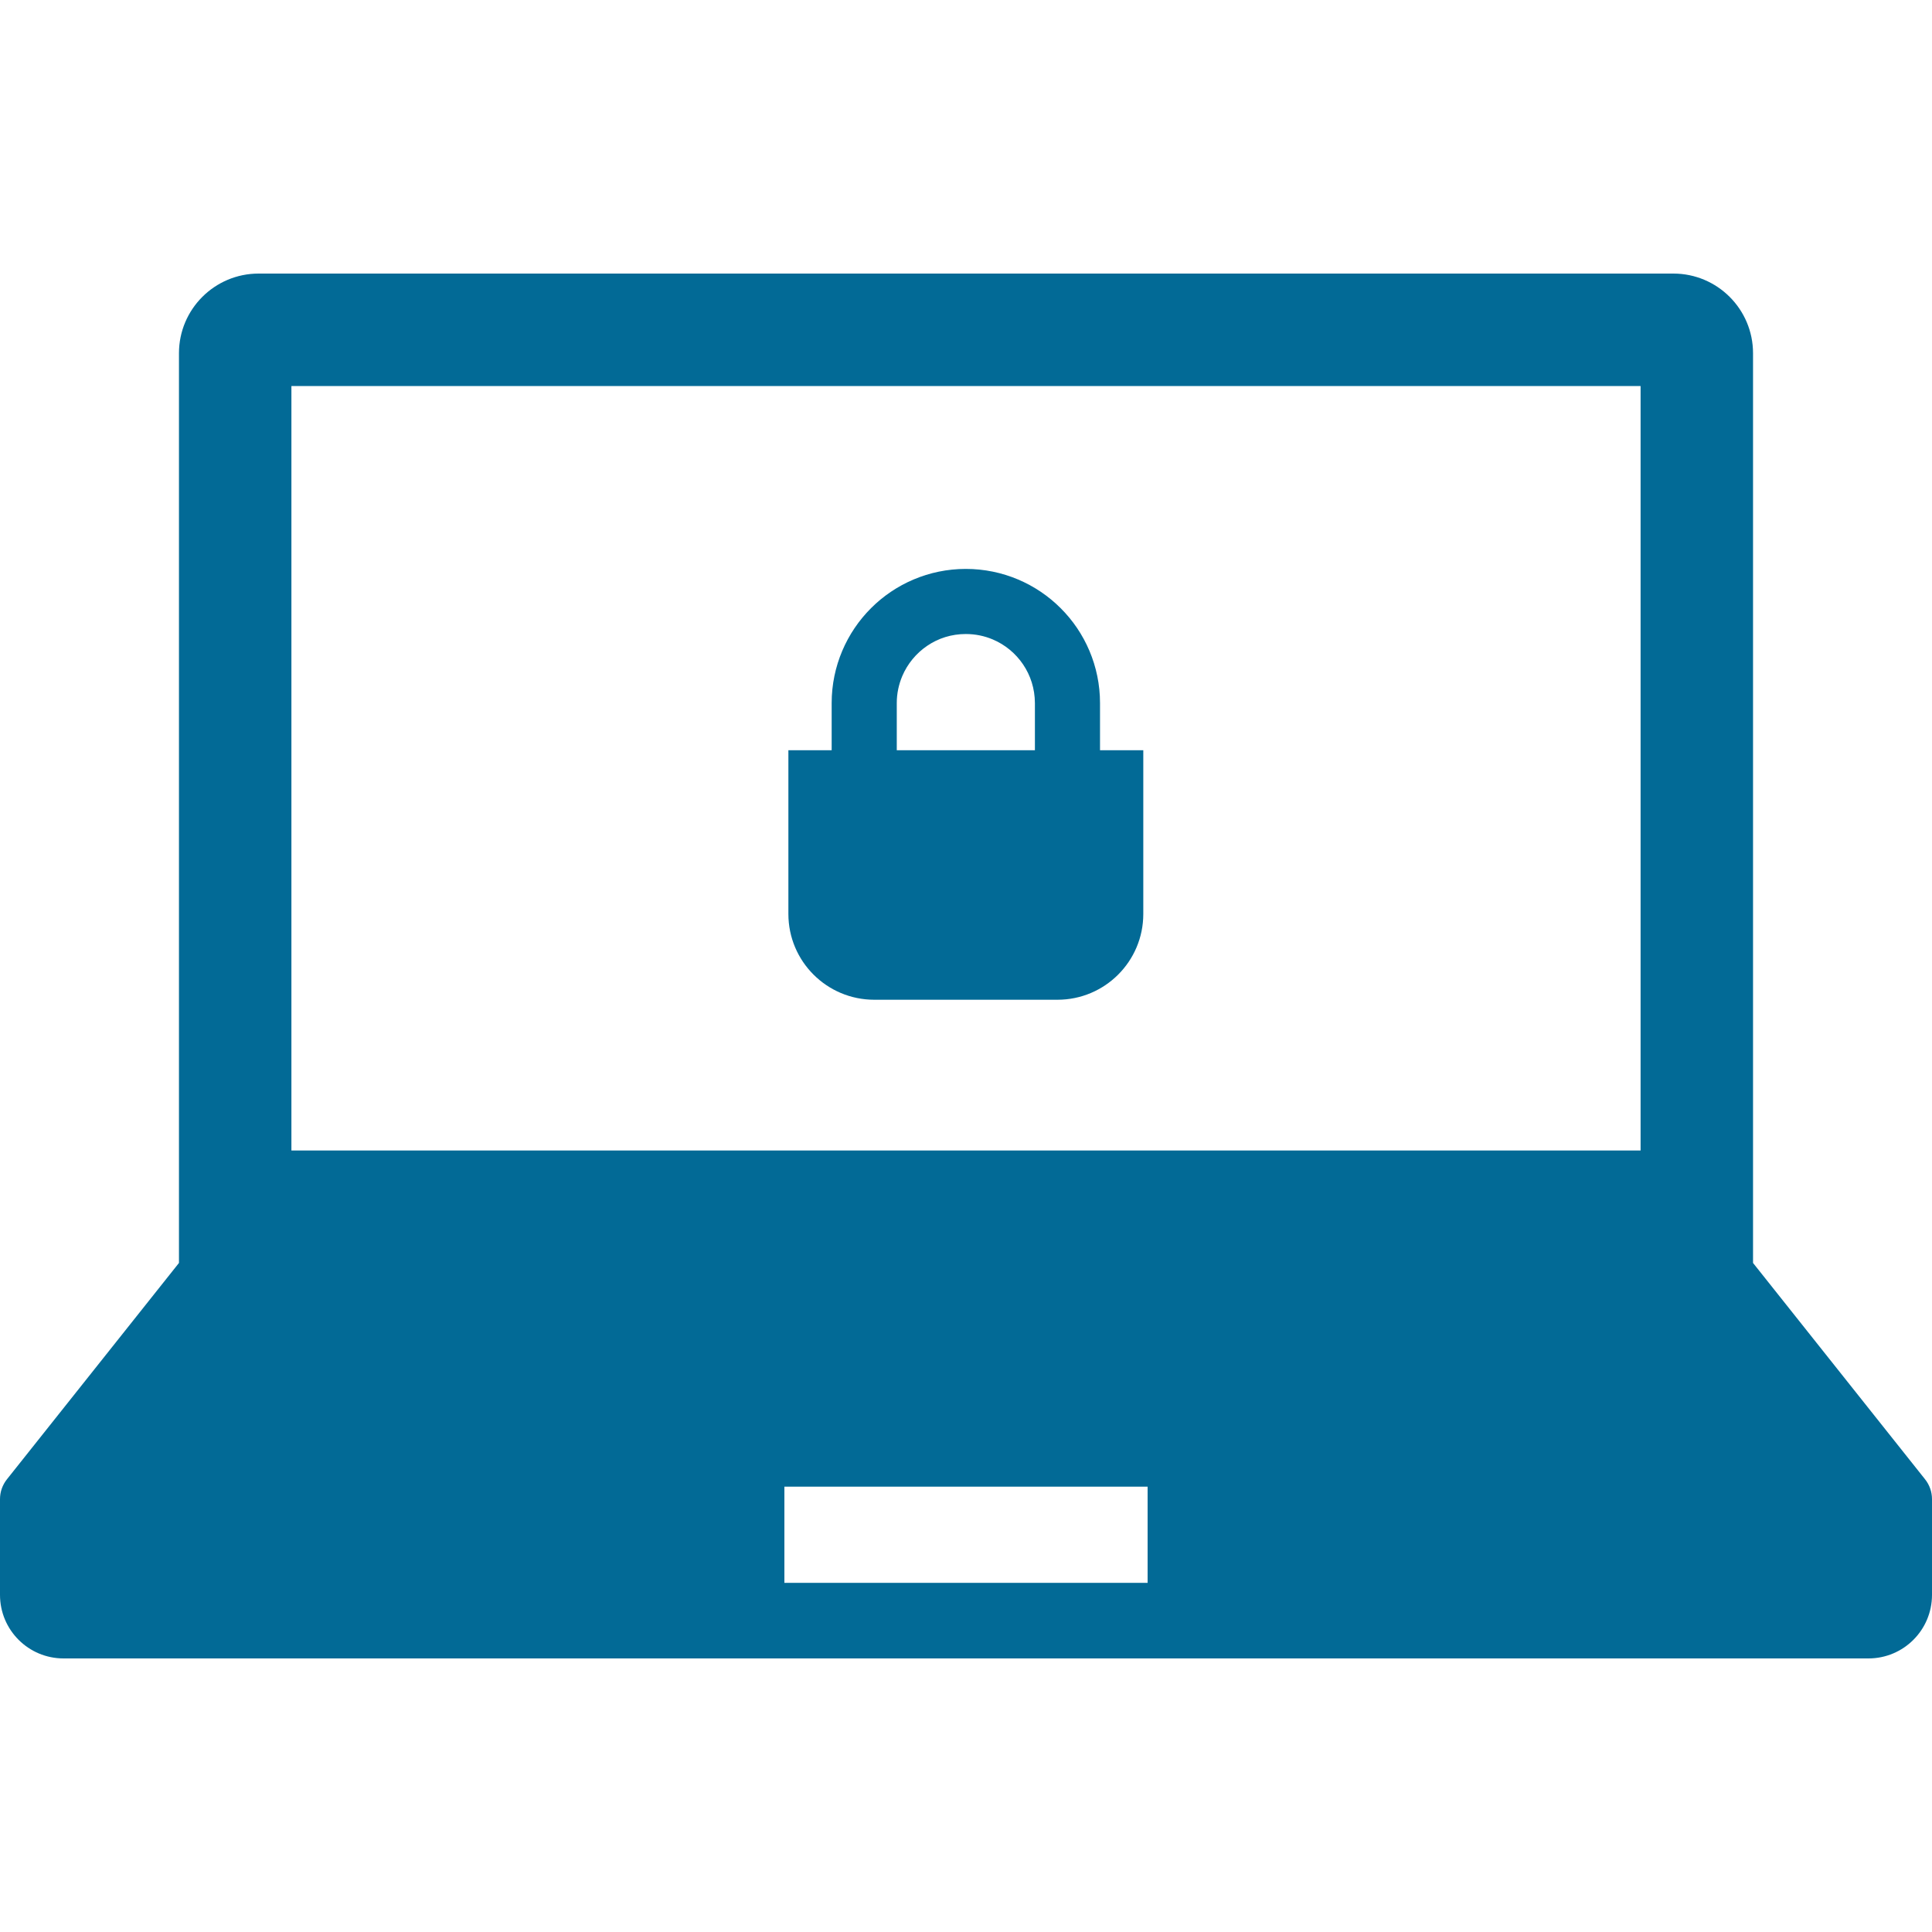
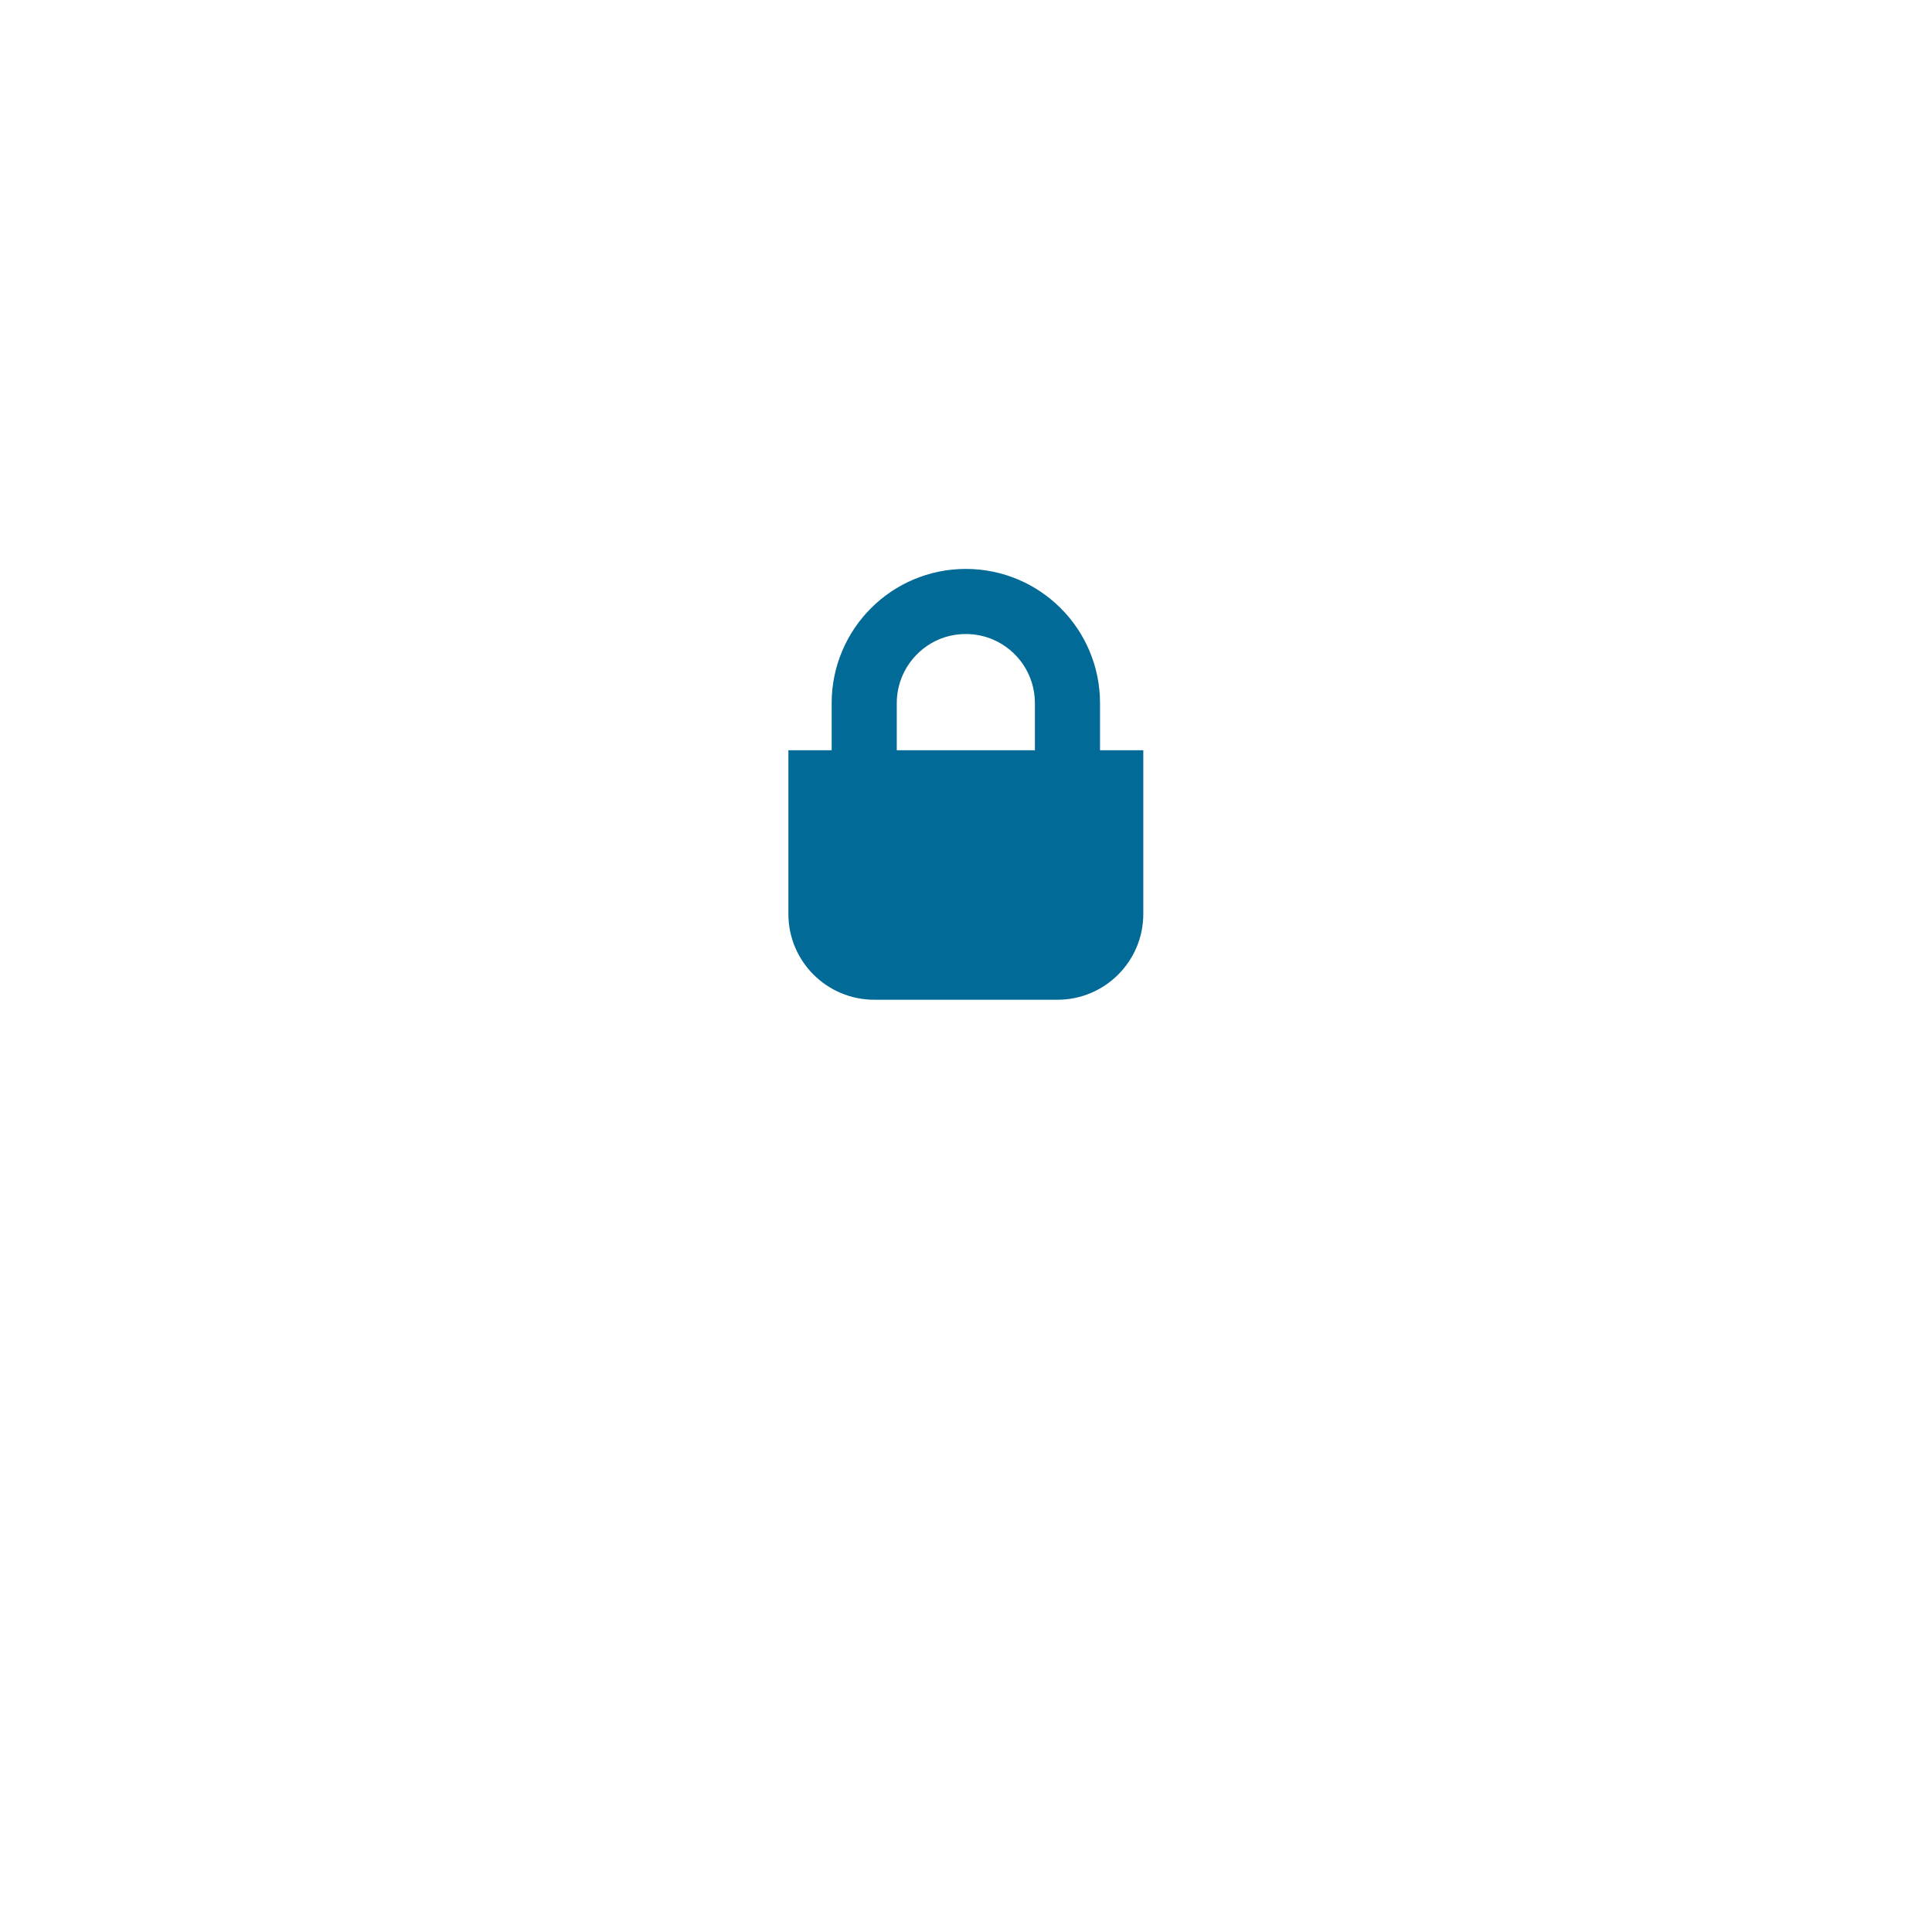
<svg xmlns="http://www.w3.org/2000/svg" width="30" height="30" viewBox="0 0 30 30" fill="none">
-   <path d="M29.892 22.97L27.221 19.611V5.485C27.221 4.802 26.667 4.248 25.984 4.248H4.016C3.333 4.248 2.779 4.802 2.779 5.485V19.611L0.108 22.97C0.038 23.058 0 23.166 0 23.278V24.765C0 25.311 0.442 25.752 0.987 25.752H29.013C29.558 25.752 30 25.311 30 24.765V23.278C30 23.166 29.962 23.058 29.892 22.97ZM4.525 5.994H25.475V17.865H4.525V5.994ZM17.82 24.578H12.18V23.085H17.82V24.578Z" fill="#026A96" />
-   <path d="M17.081 10.917C17.081 10.344 16.847 9.819 16.47 9.444C16.095 9.068 15.571 8.834 14.997 8.834C14.424 8.834 13.9 9.068 13.525 9.444C13.149 9.819 12.914 10.344 12.914 10.917V11.65H12.242V14.192C12.242 14.928 12.839 15.524 13.576 15.524H16.42C17.156 15.524 17.753 14.928 17.753 14.192V11.65H17.081V10.917ZM13.925 10.917C13.925 10.768 13.956 10.628 14.01 10.499C14.091 10.308 14.227 10.143 14.399 10.027C14.57 9.911 14.774 9.845 14.997 9.845C15.147 9.845 15.287 9.875 15.415 9.929C15.607 10.01 15.771 10.146 15.887 10.318C16.002 10.489 16.069 10.693 16.07 10.917V11.65H13.925V10.917Z" fill="#026A96" />
+   <path d="M17.081 10.917C17.081 10.344 16.847 9.819 16.47 9.444C16.095 9.068 15.571 8.834 14.997 8.834C14.424 8.834 13.9 9.068 13.525 9.444C13.149 9.819 12.914 10.344 12.914 10.917V11.65H12.242V14.192C12.242 14.928 12.839 15.524 13.576 15.524H16.42C17.156 15.524 17.753 14.928 17.753 14.192V11.65H17.081V10.917ZM13.925 10.917C13.925 10.768 13.956 10.628 14.01 10.499C14.091 10.308 14.227 10.143 14.399 10.027C14.57 9.911 14.774 9.845 14.997 9.845C15.147 9.845 15.287 9.875 15.415 9.929C15.607 10.01 15.771 10.146 15.887 10.318C16.002 10.489 16.069 10.693 16.07 10.917V11.65H13.925Z" fill="#026A96" />
</svg>